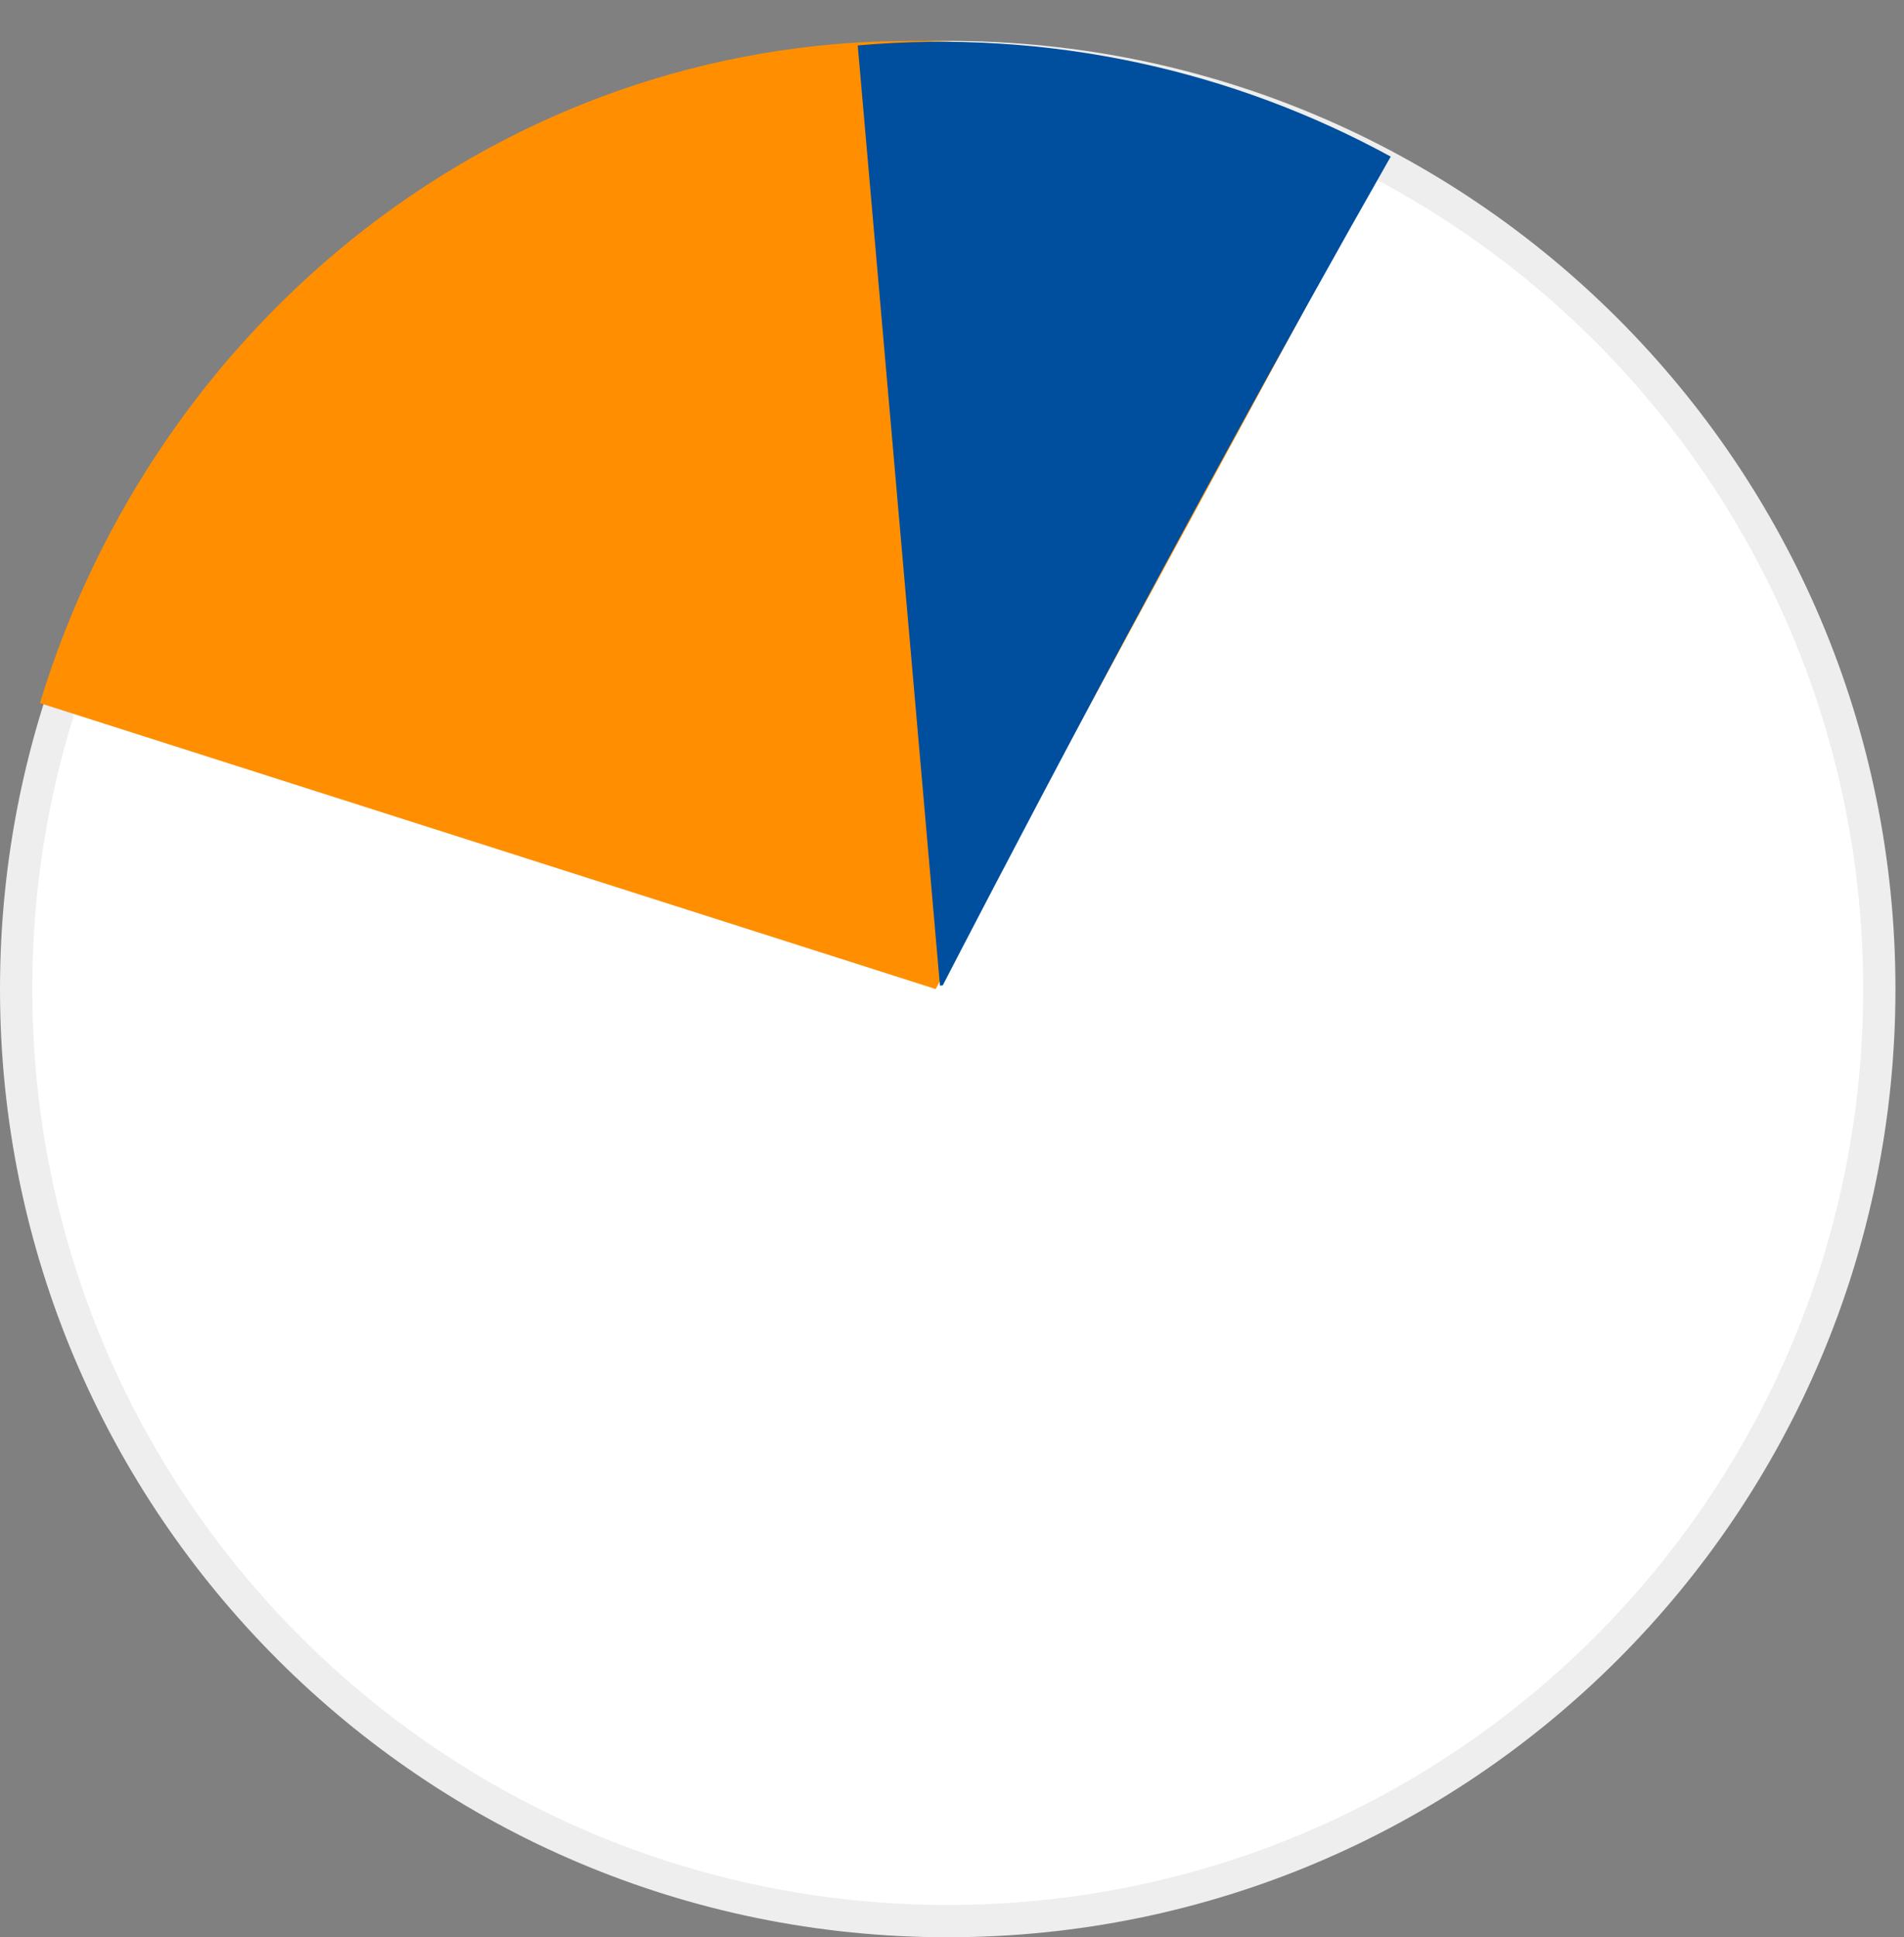
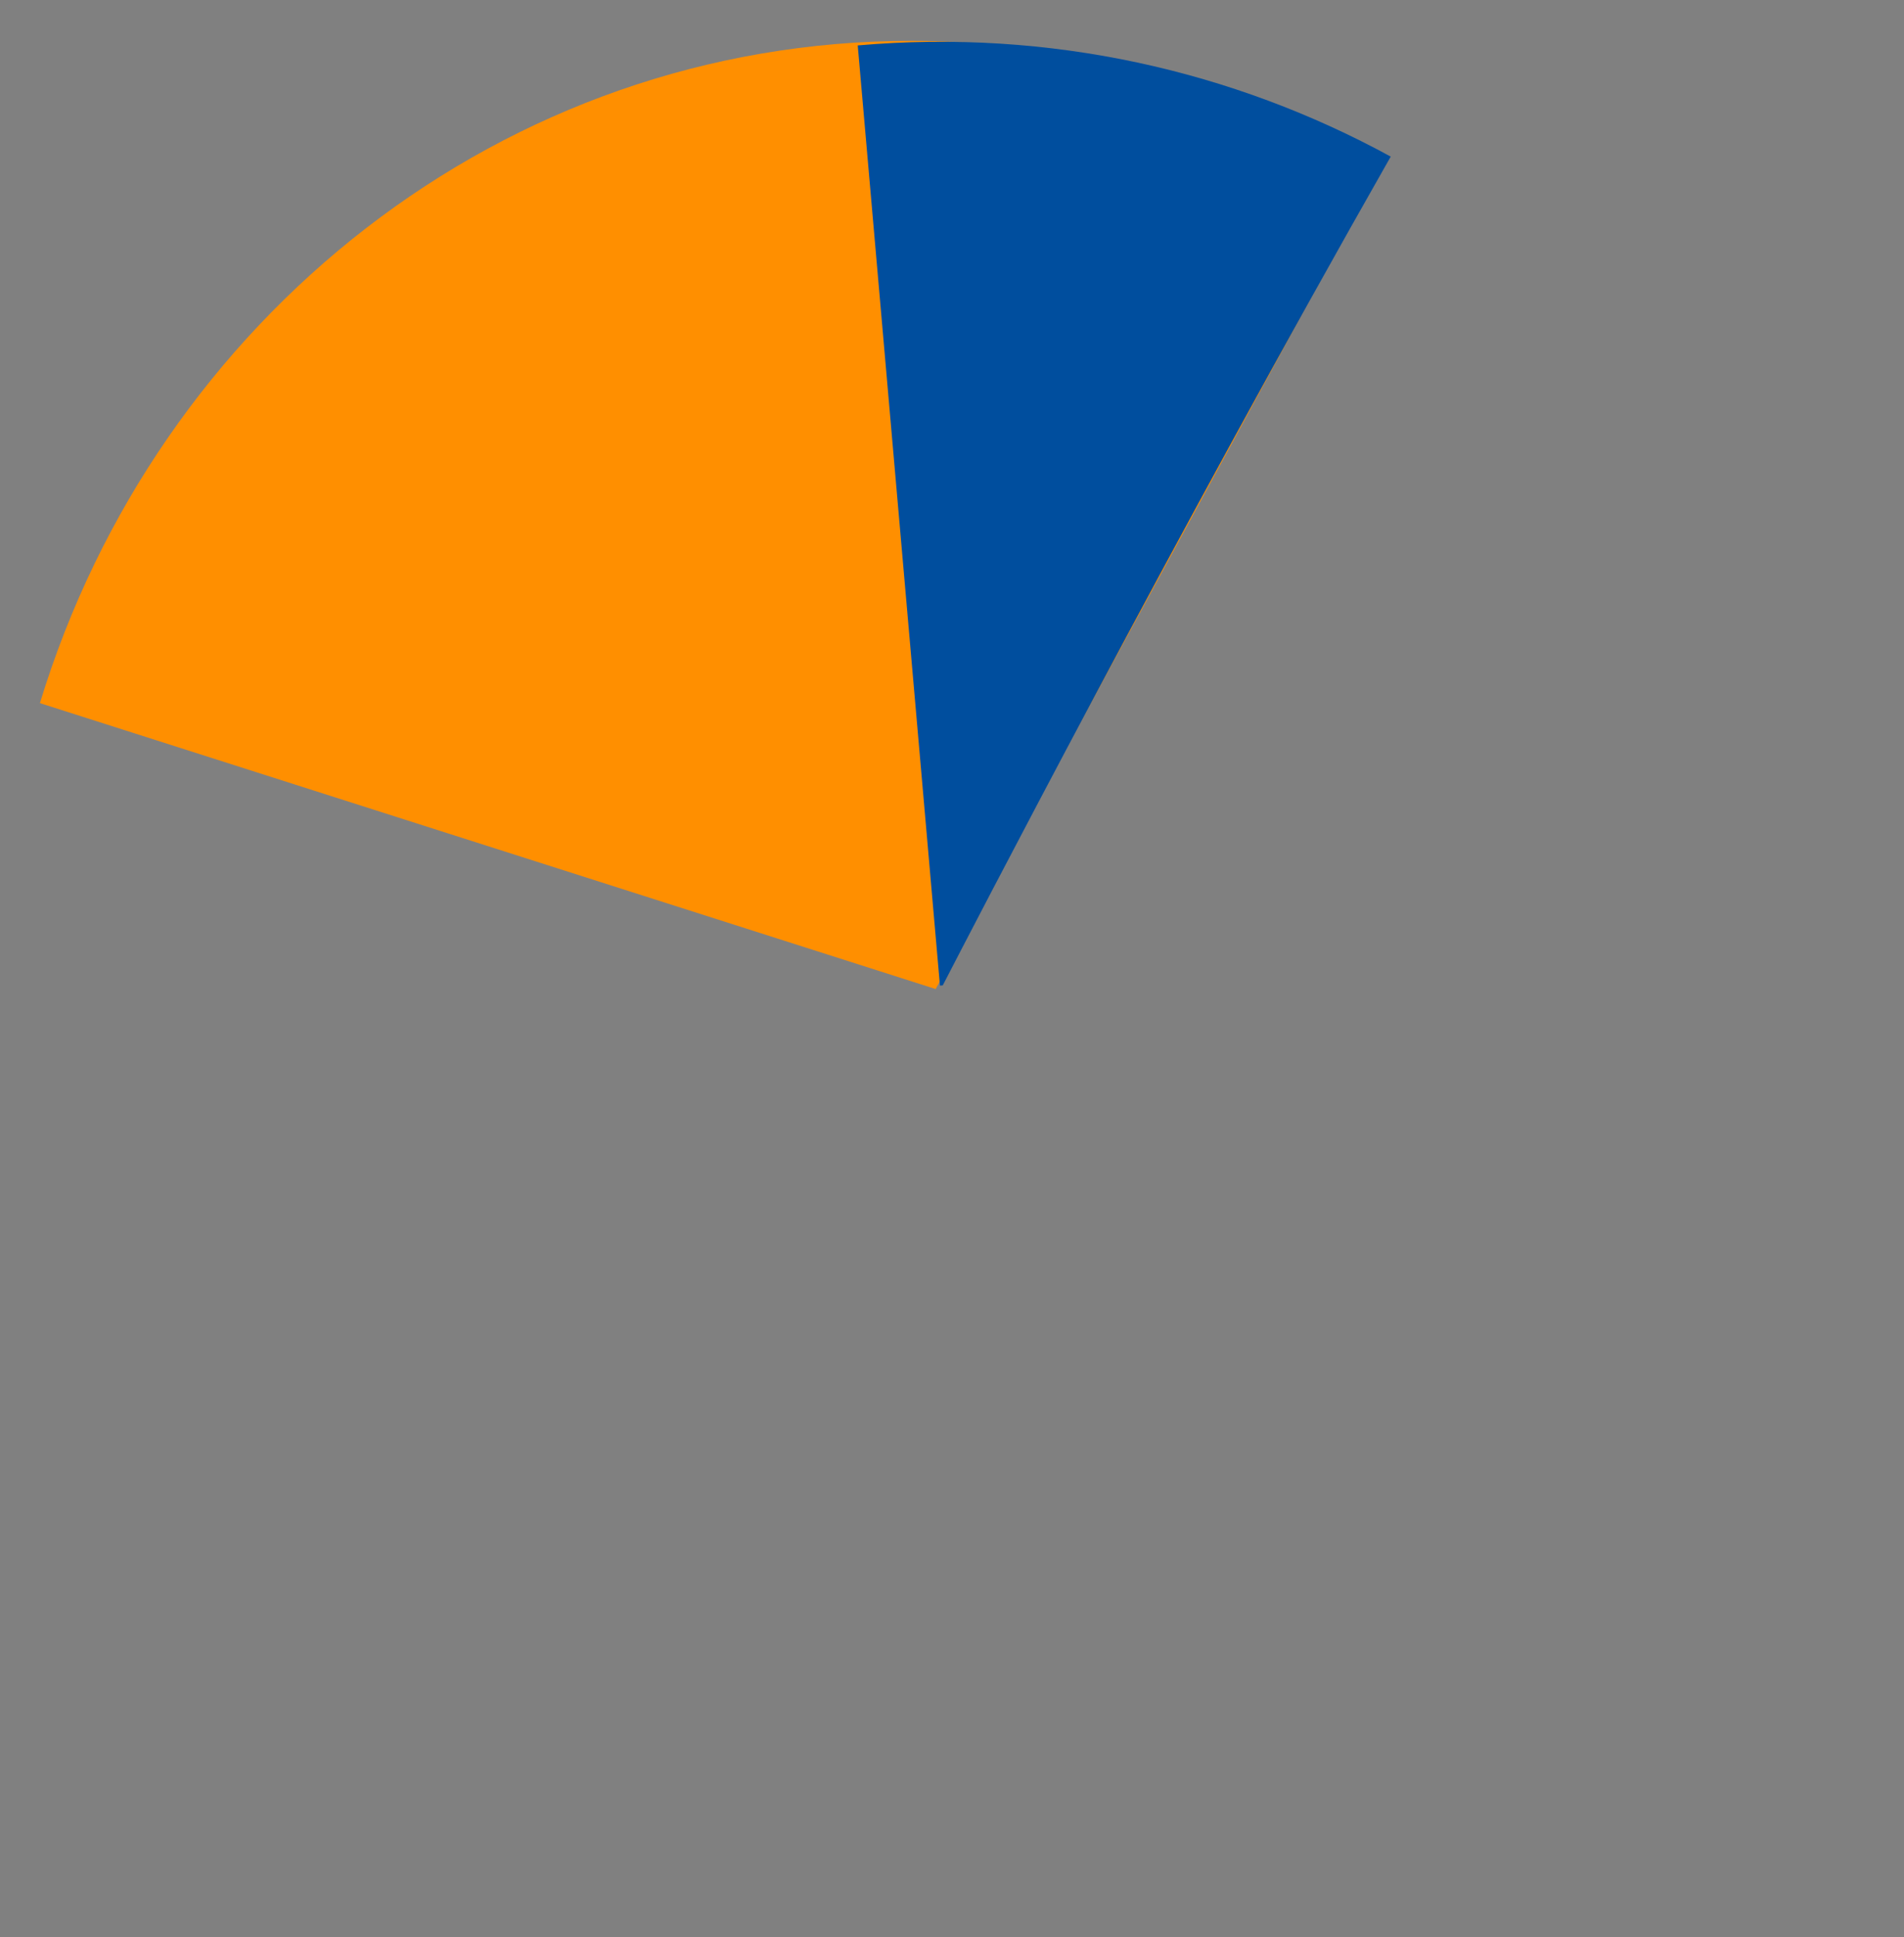
<svg xmlns="http://www.w3.org/2000/svg" width="59" height="60" viewBox="0 0 59 60" fill="none">
  <rect x="0" y="0" width="59" height="60" fill="#808080" stroke="none" />
-   <path d="M29.368 1.766C45.311 1.766 58.235 14.691 58.235 30.633C58.235 46.576 45.311 59.499 29.368 59.499C13.425 59.499 0.5 46.576 0.5 30.633C0.5 14.691 13.425 1.766 29.368 1.766Z" fill="white" stroke="#EEEEEE" />
  <path d="M28.24 1.266C33.526 1.266 38.473 2.77 42.707 5.385L28.994 30.632L1.237 21.777C4.859 9.886 15.579 1.266 28.24 1.266Z" fill="#FF8F00" />
  <path d="M26.579 1.407C32.529 0.887 38.217 2.189 43.095 4.85C36.472 16.484 29.978 29.038 29.214 30.518L29.127 30.526L26.579 1.407Z" fill="#004E9E" />
</svg>